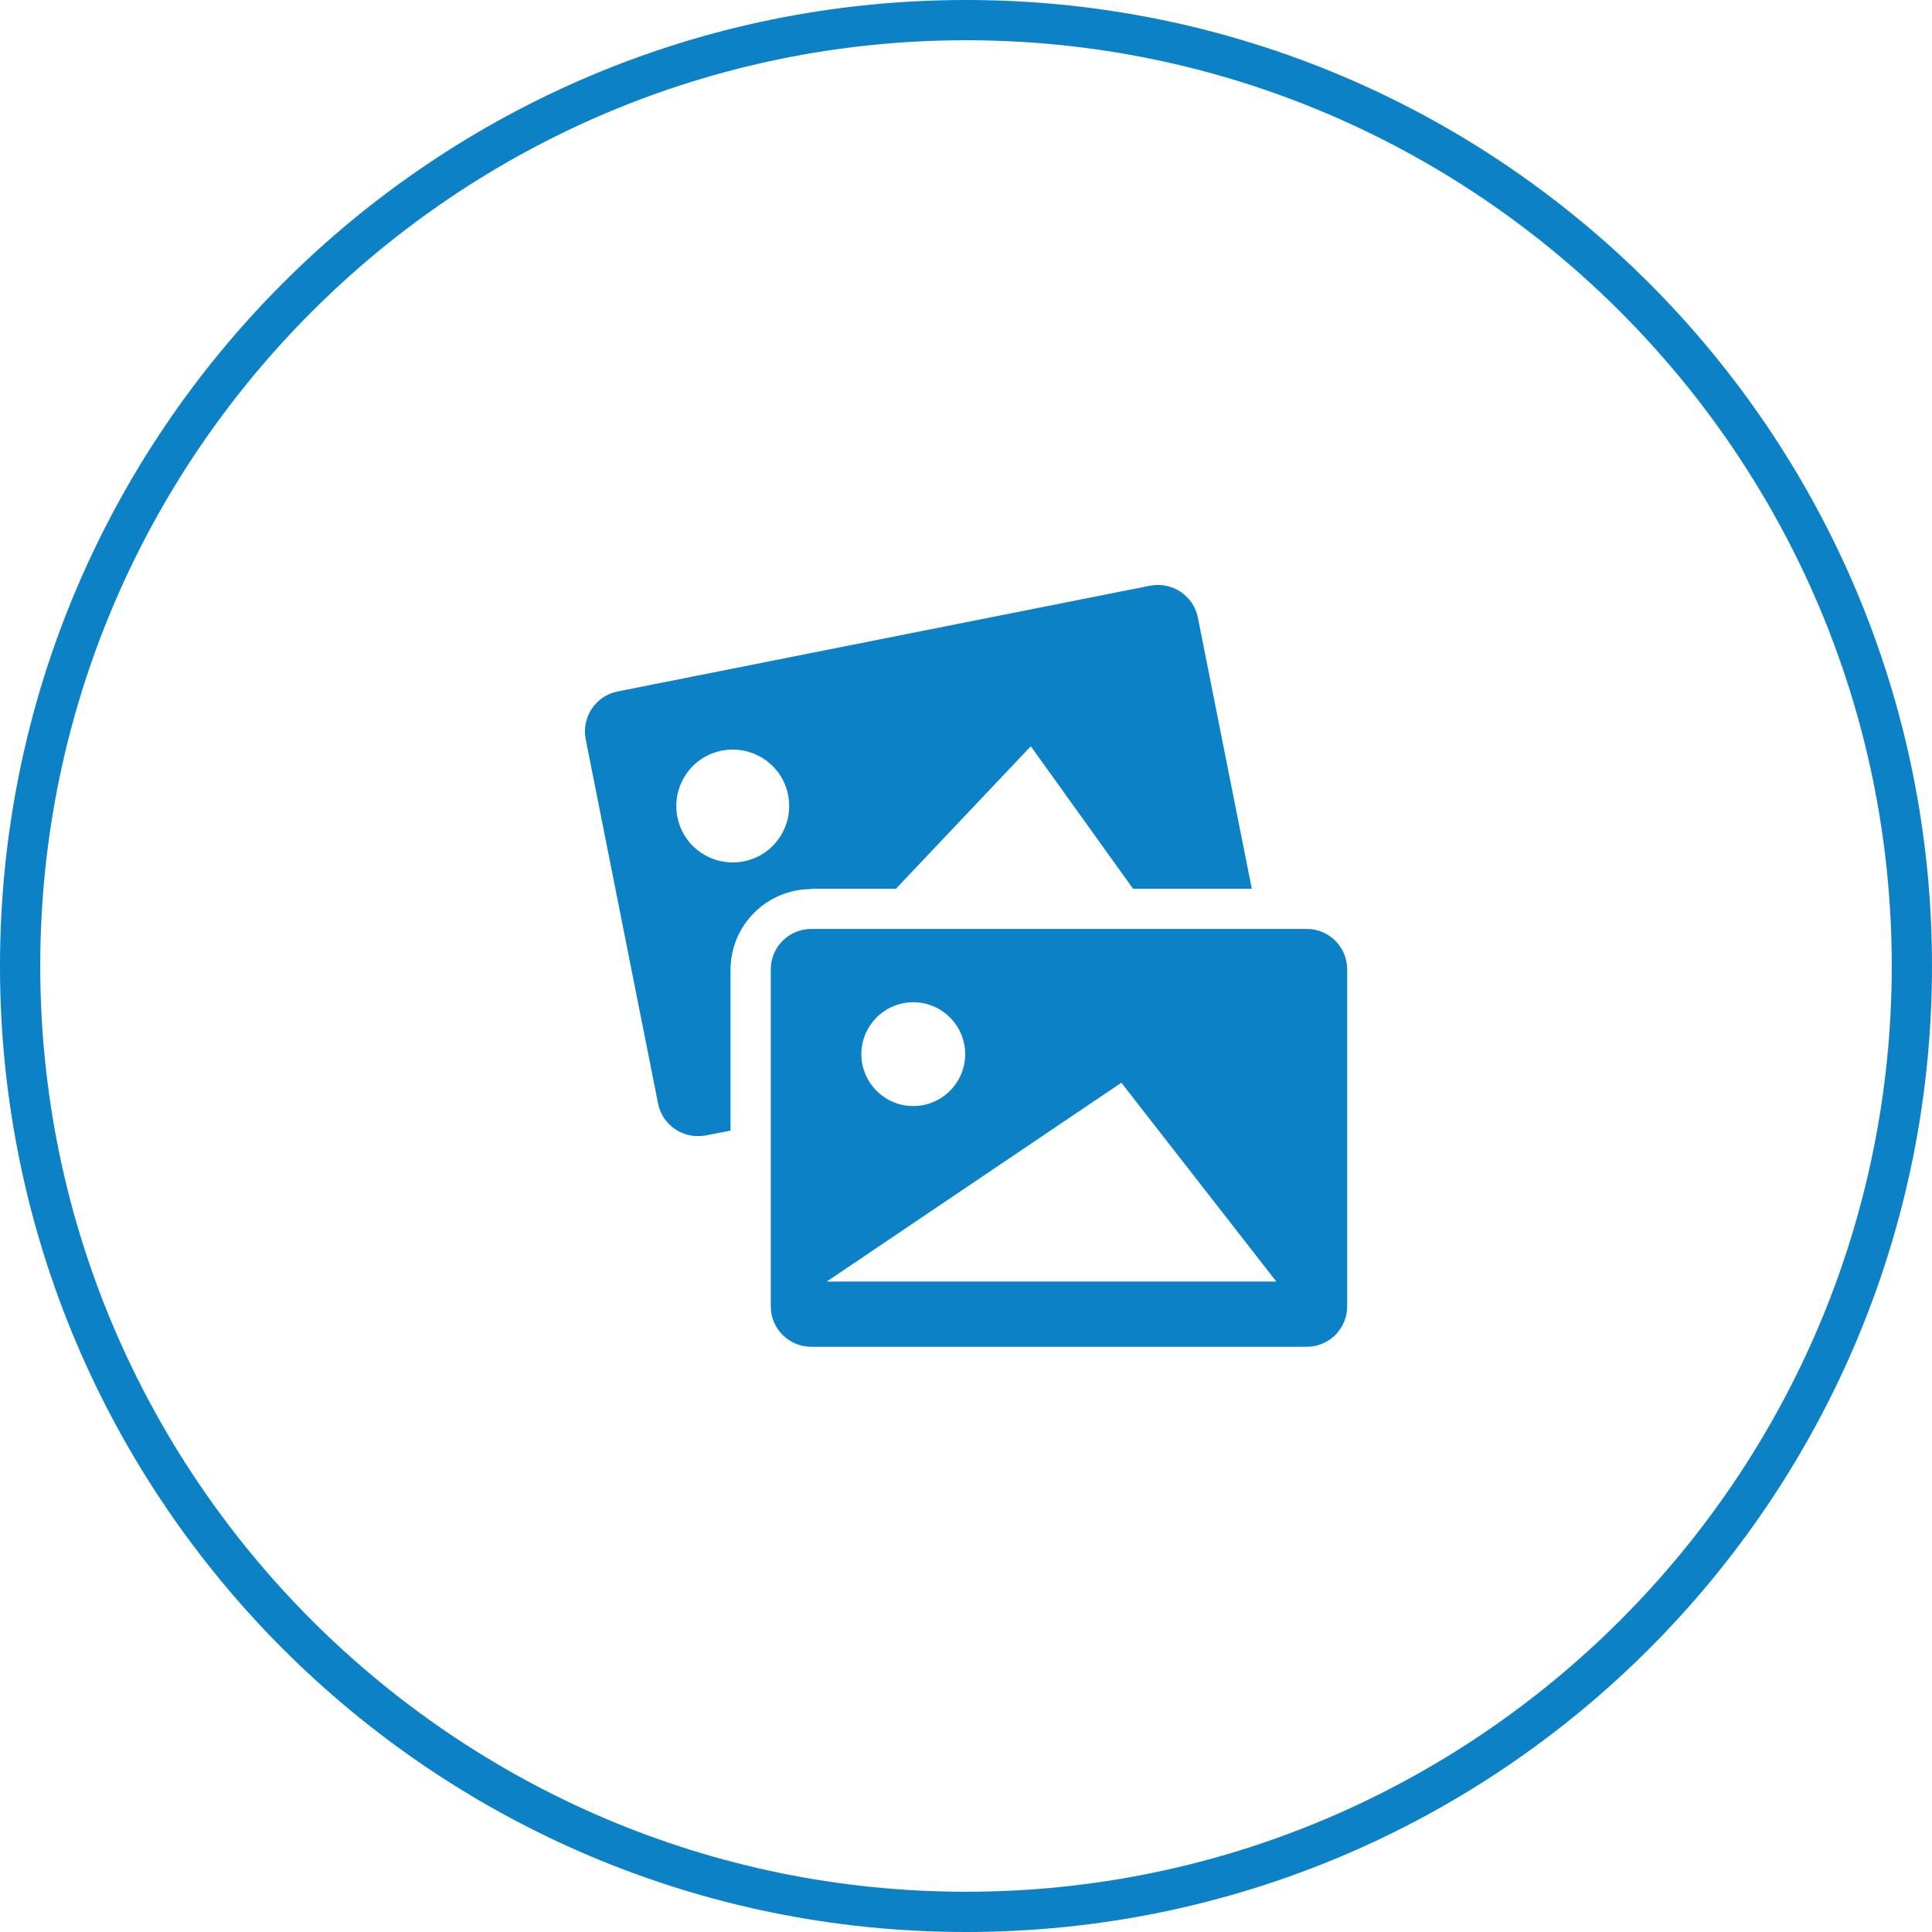
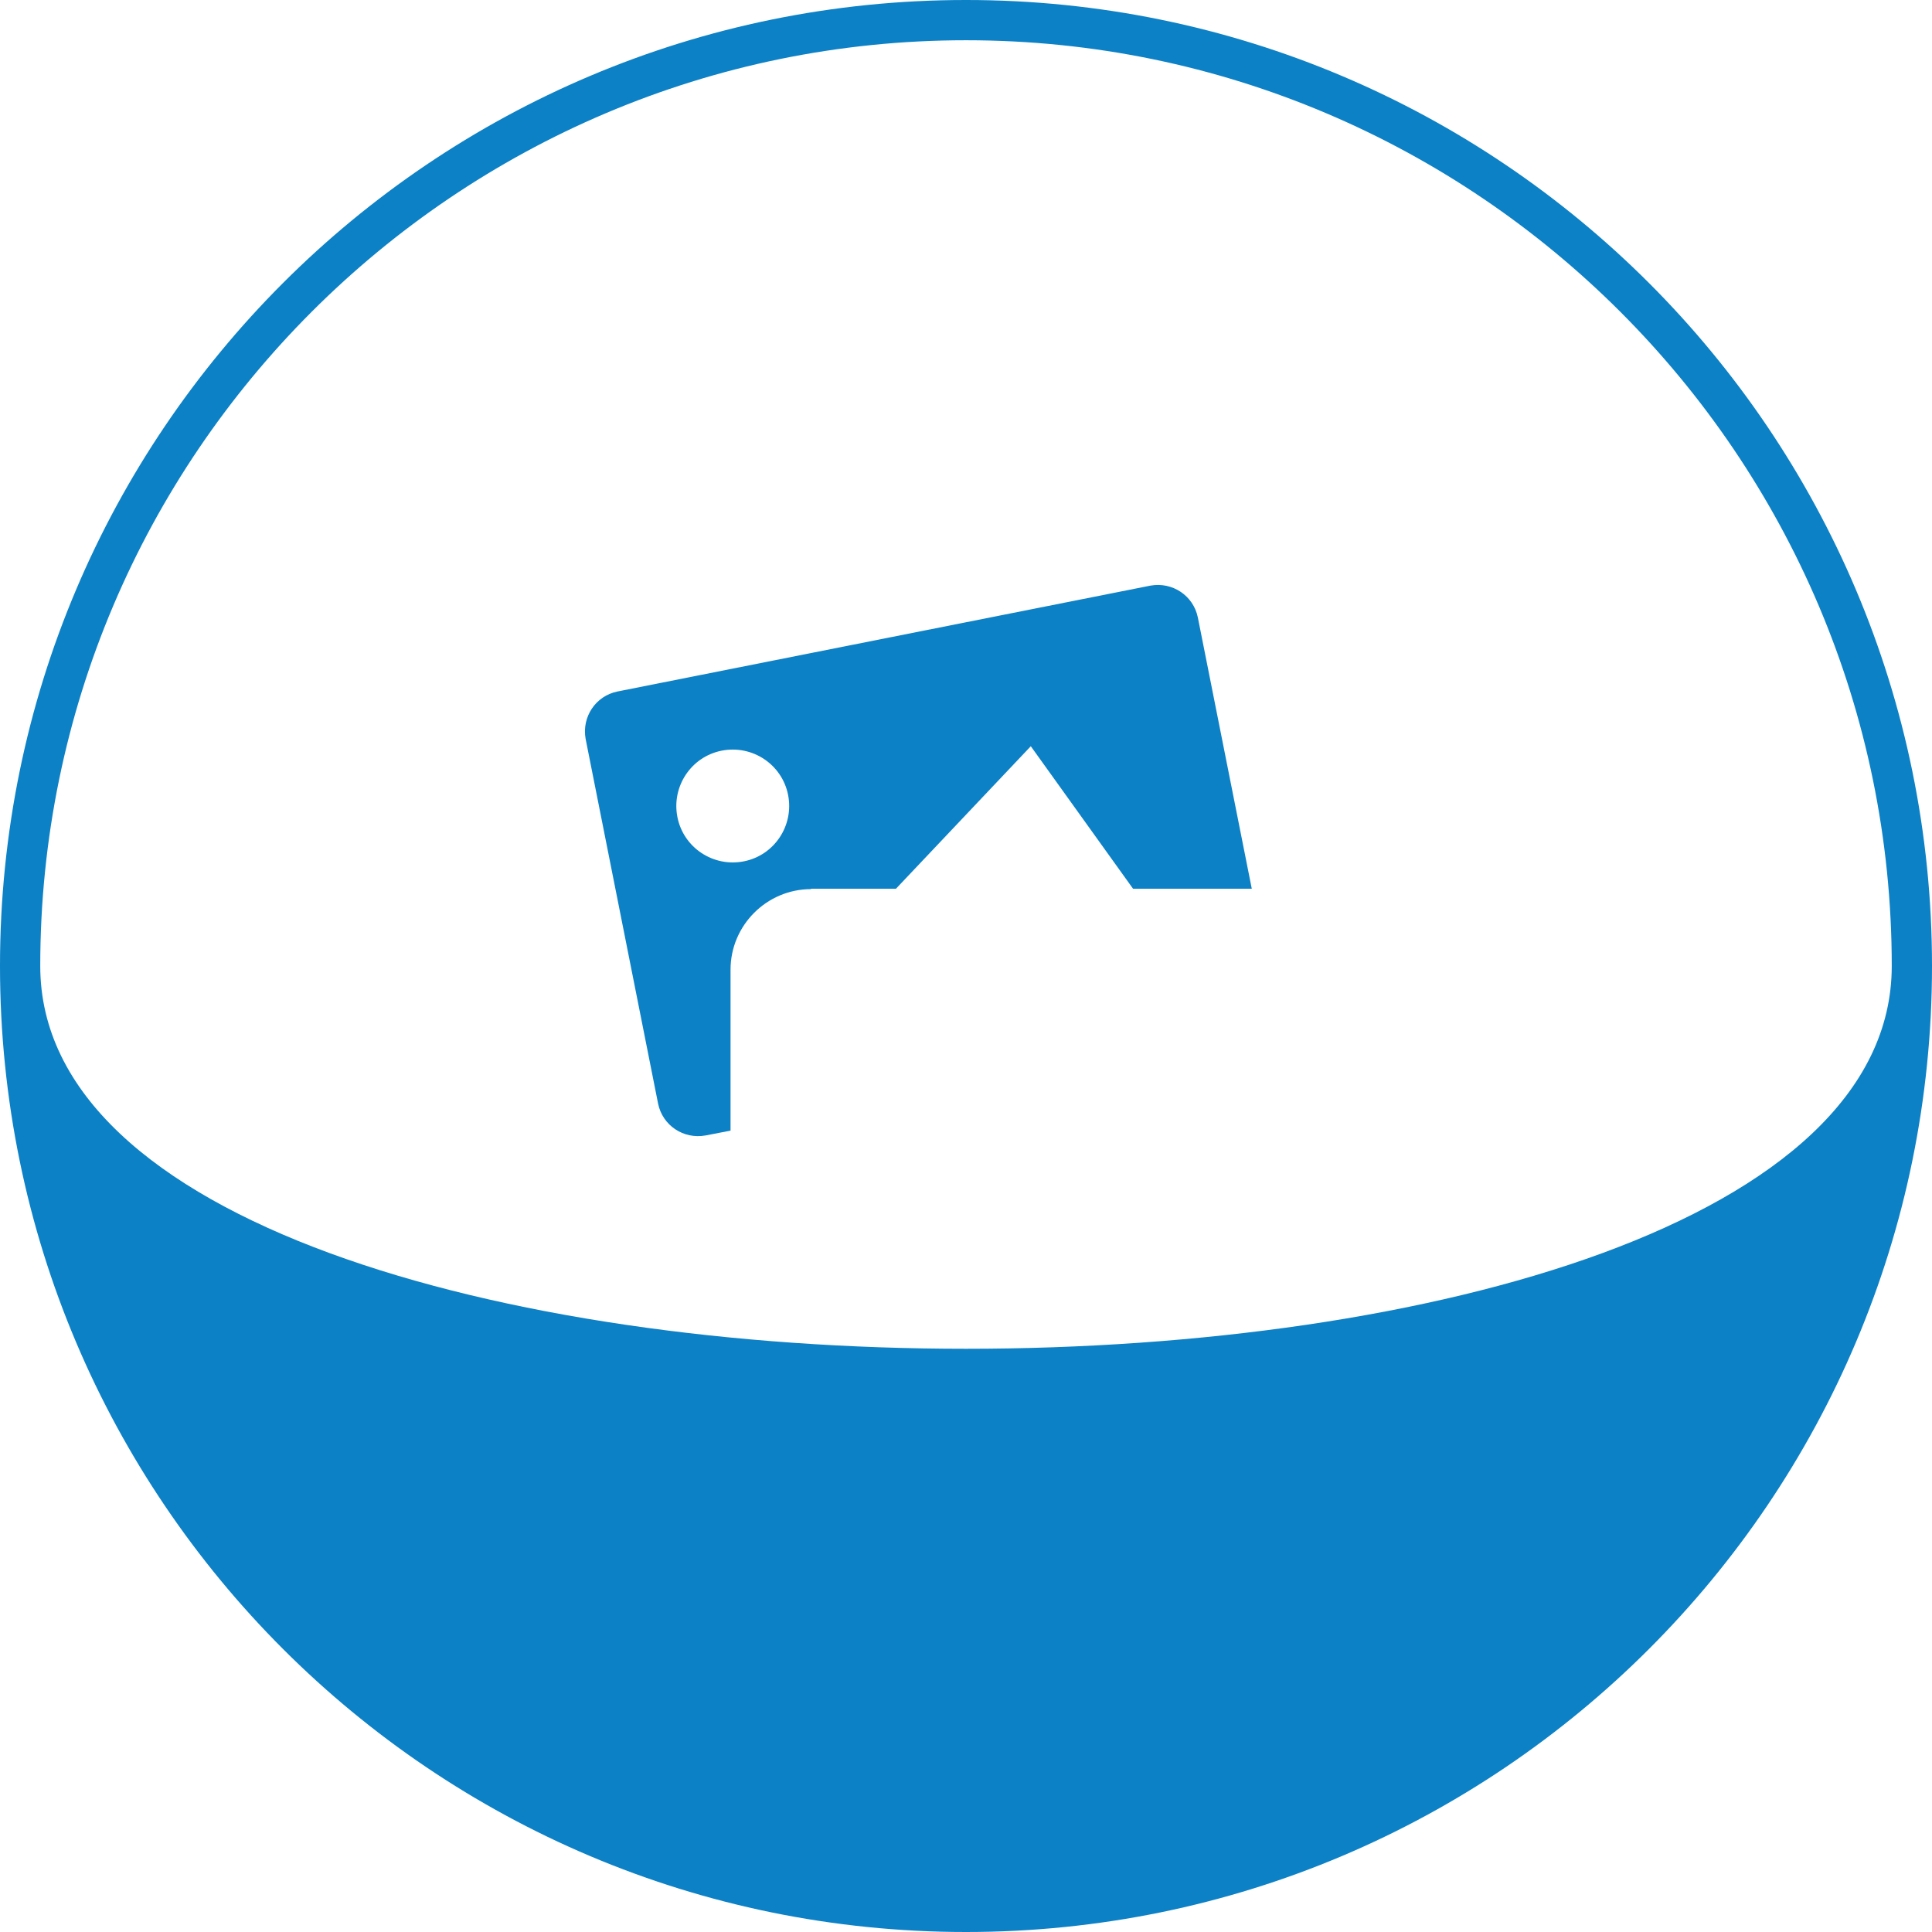
<svg xmlns="http://www.w3.org/2000/svg" id="Layer_2" data-name="Layer 2" viewBox="0 0 48 48">
  <defs>
    <style>
      .cls-1 {
        fill: #0c81c6;
        stroke-width: 0px;
      }
    </style>
  </defs>
  <g id="Layer_1-2" data-name="Layer 1">
    <g>
      <path class="cls-1" d="m20.15,22.08h2.11l3.35-3.54,2.54,3.54h2.95l-1.34-6.74c-.11-.54-.63-.89-1.18-.79l-13.24,2.63c-.54.11-.89.63-.79,1.18l1.8,9.06c.11.54.63.89,1.18.79l.62-.12v-4c0-1.1.9-2,2-2Zm-3.32-1.78c-.15-.76.34-1.5,1.1-1.65.76-.15,1.5.34,1.65,1.1s-.34,1.5-1.1,1.65-1.5-.34-1.65-1.1Z" />
-       <path class="cls-1" d="m24,1c12.68,0,23,10.32,23,23s-10.32,23-23,23S1,36.68,1,24,11.32,1,24,1m0-1C10.75,0,0,10.75,0,24s10.75,24,24,24,24-10.75,24-24S37.25,0,24,0h0Z" />
-       <path class="cls-1" d="m32.47,23.08h-12.32c-.55,0-1,.45-1,1v8.38c0,.55.45,1,1,1h12.32c.55,0,1-.45,1-1v-8.38c0-.55-.45-1-1-1Zm-9.78,1.82c.71,0,1.29.58,1.29,1.29s-.58,1.29-1.29,1.29-1.29-.58-1.29-1.29.58-1.29,1.29-1.29Zm-2.15,6.94l7.32-4.94,3.85,4.94h-11.18Z" />
+       <path class="cls-1" d="m24,1c12.68,0,23,10.32,23,23S1,36.68,1,24,11.32,1,24,1m0-1C10.75,0,0,10.75,0,24s10.75,24,24,24,24-10.75,24-24S37.25,0,24,0h0Z" />
    </g>
  </g>
</svg>